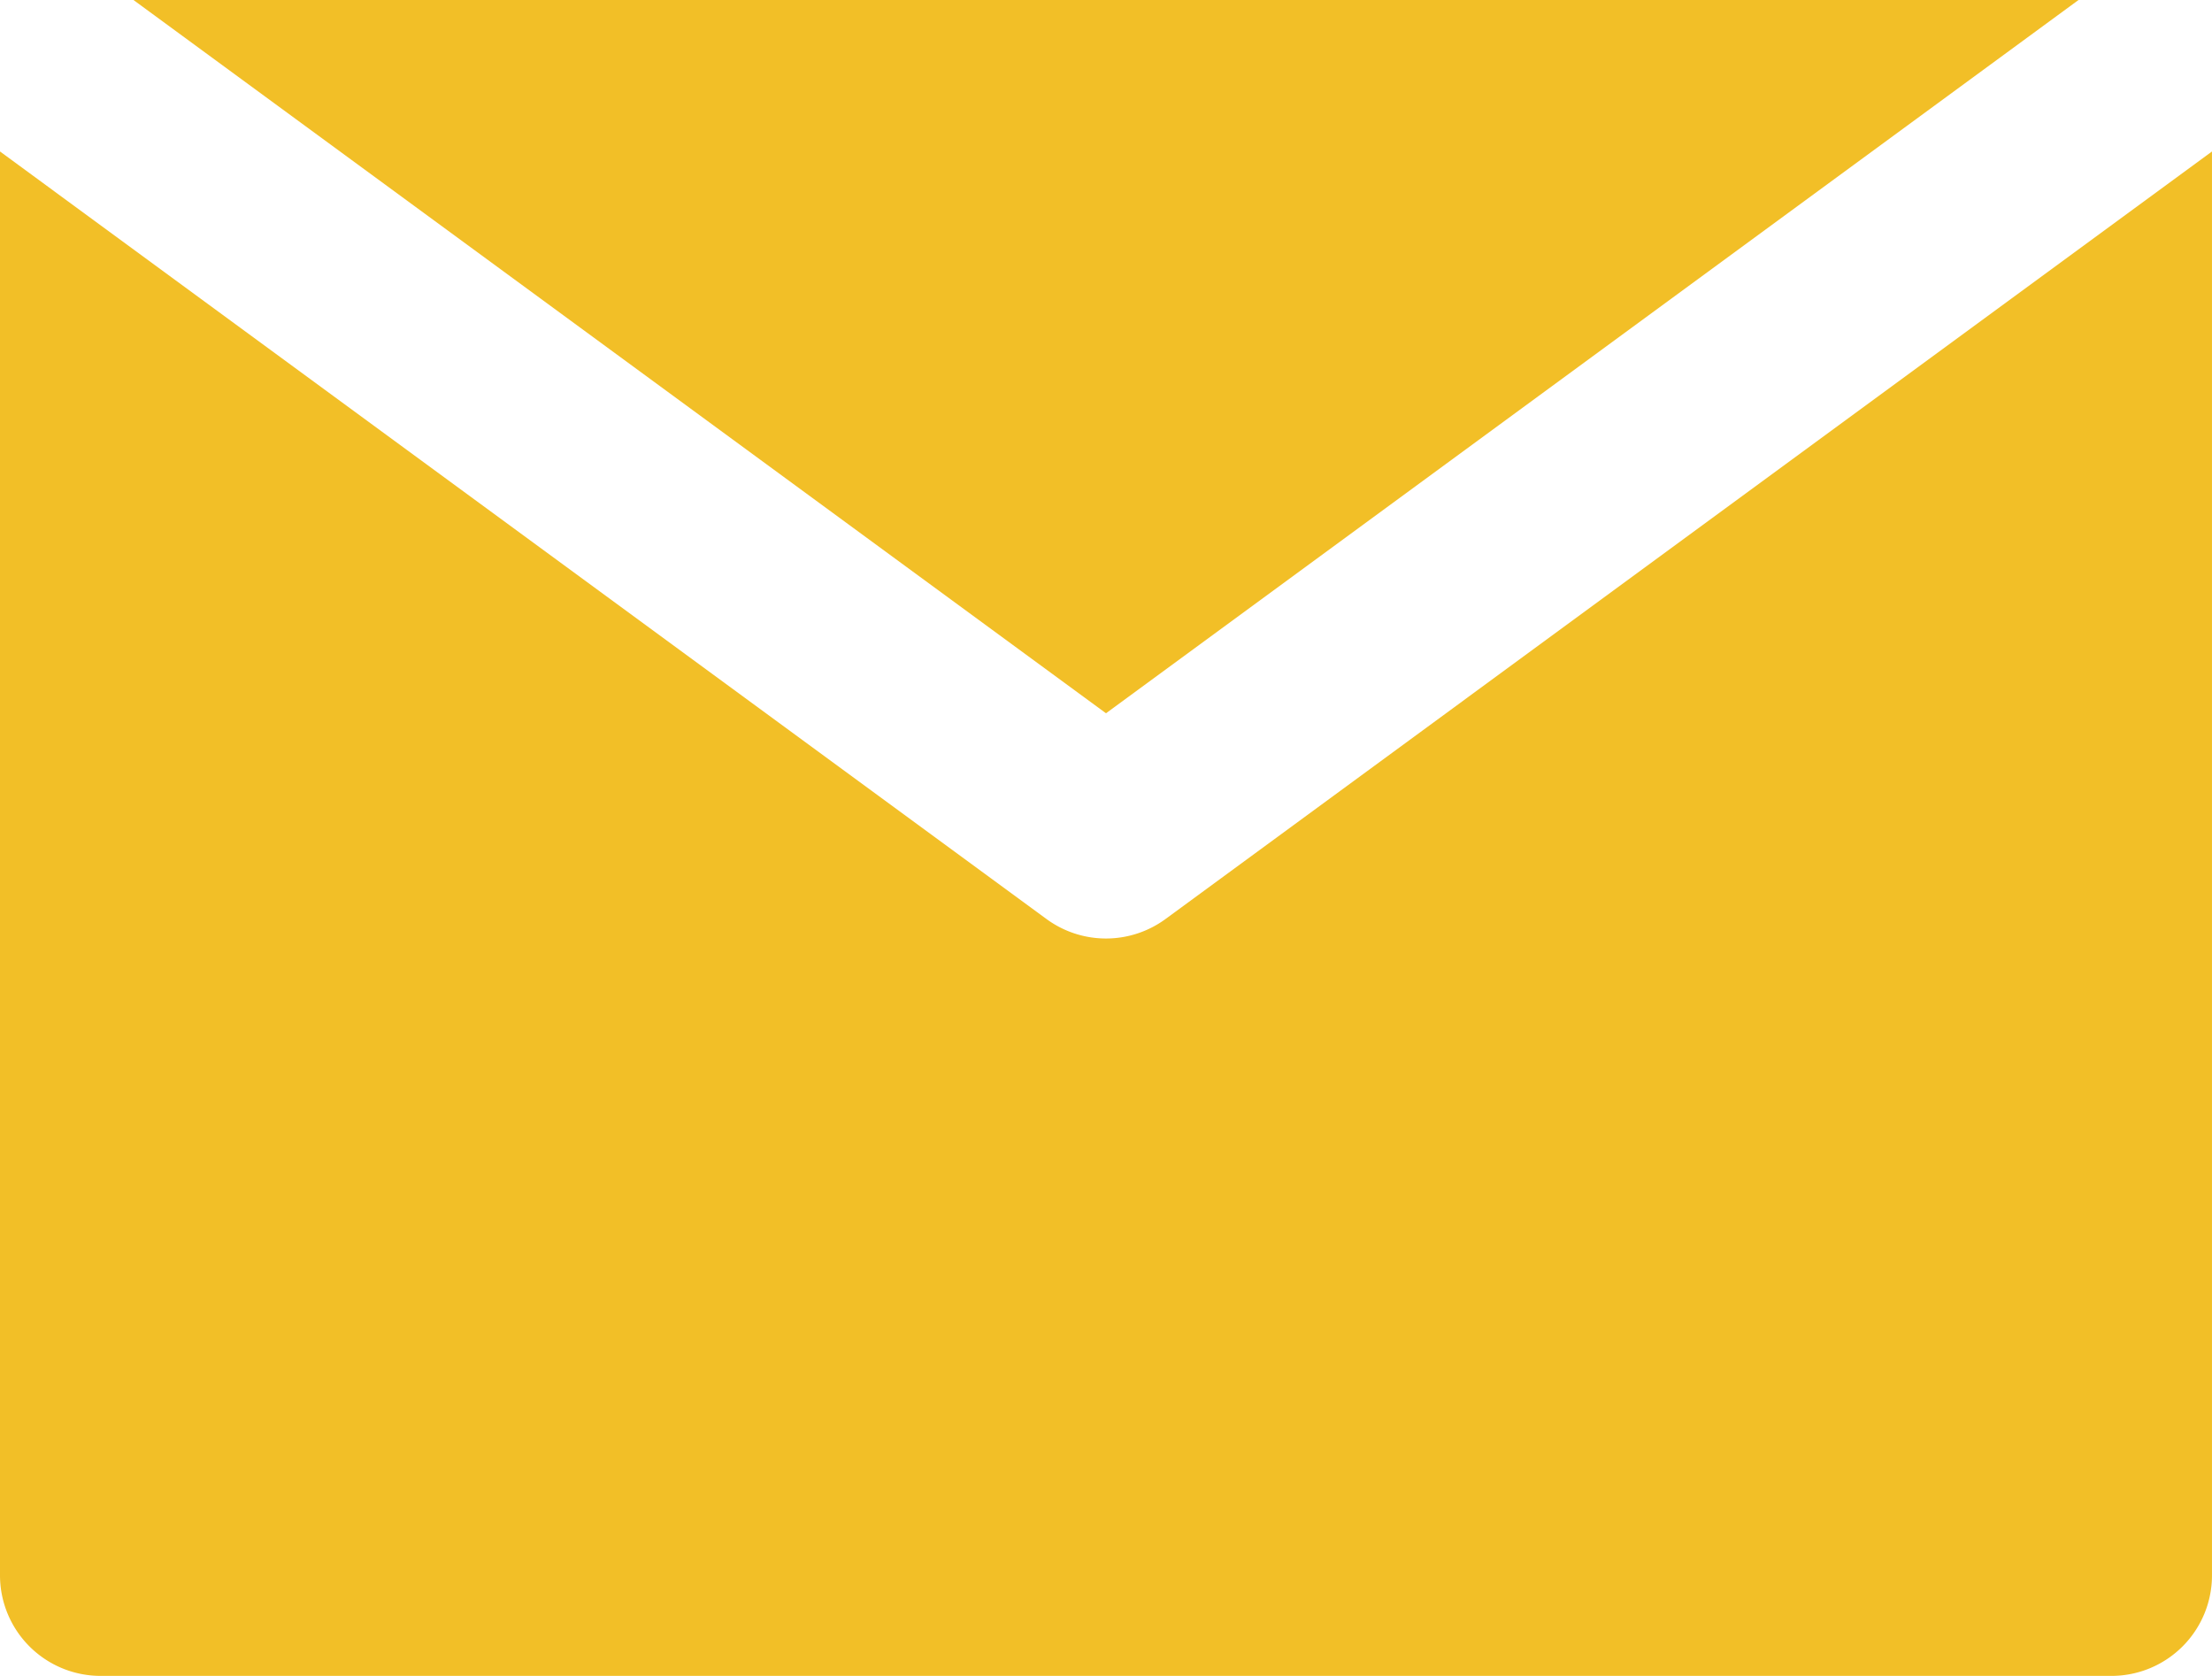
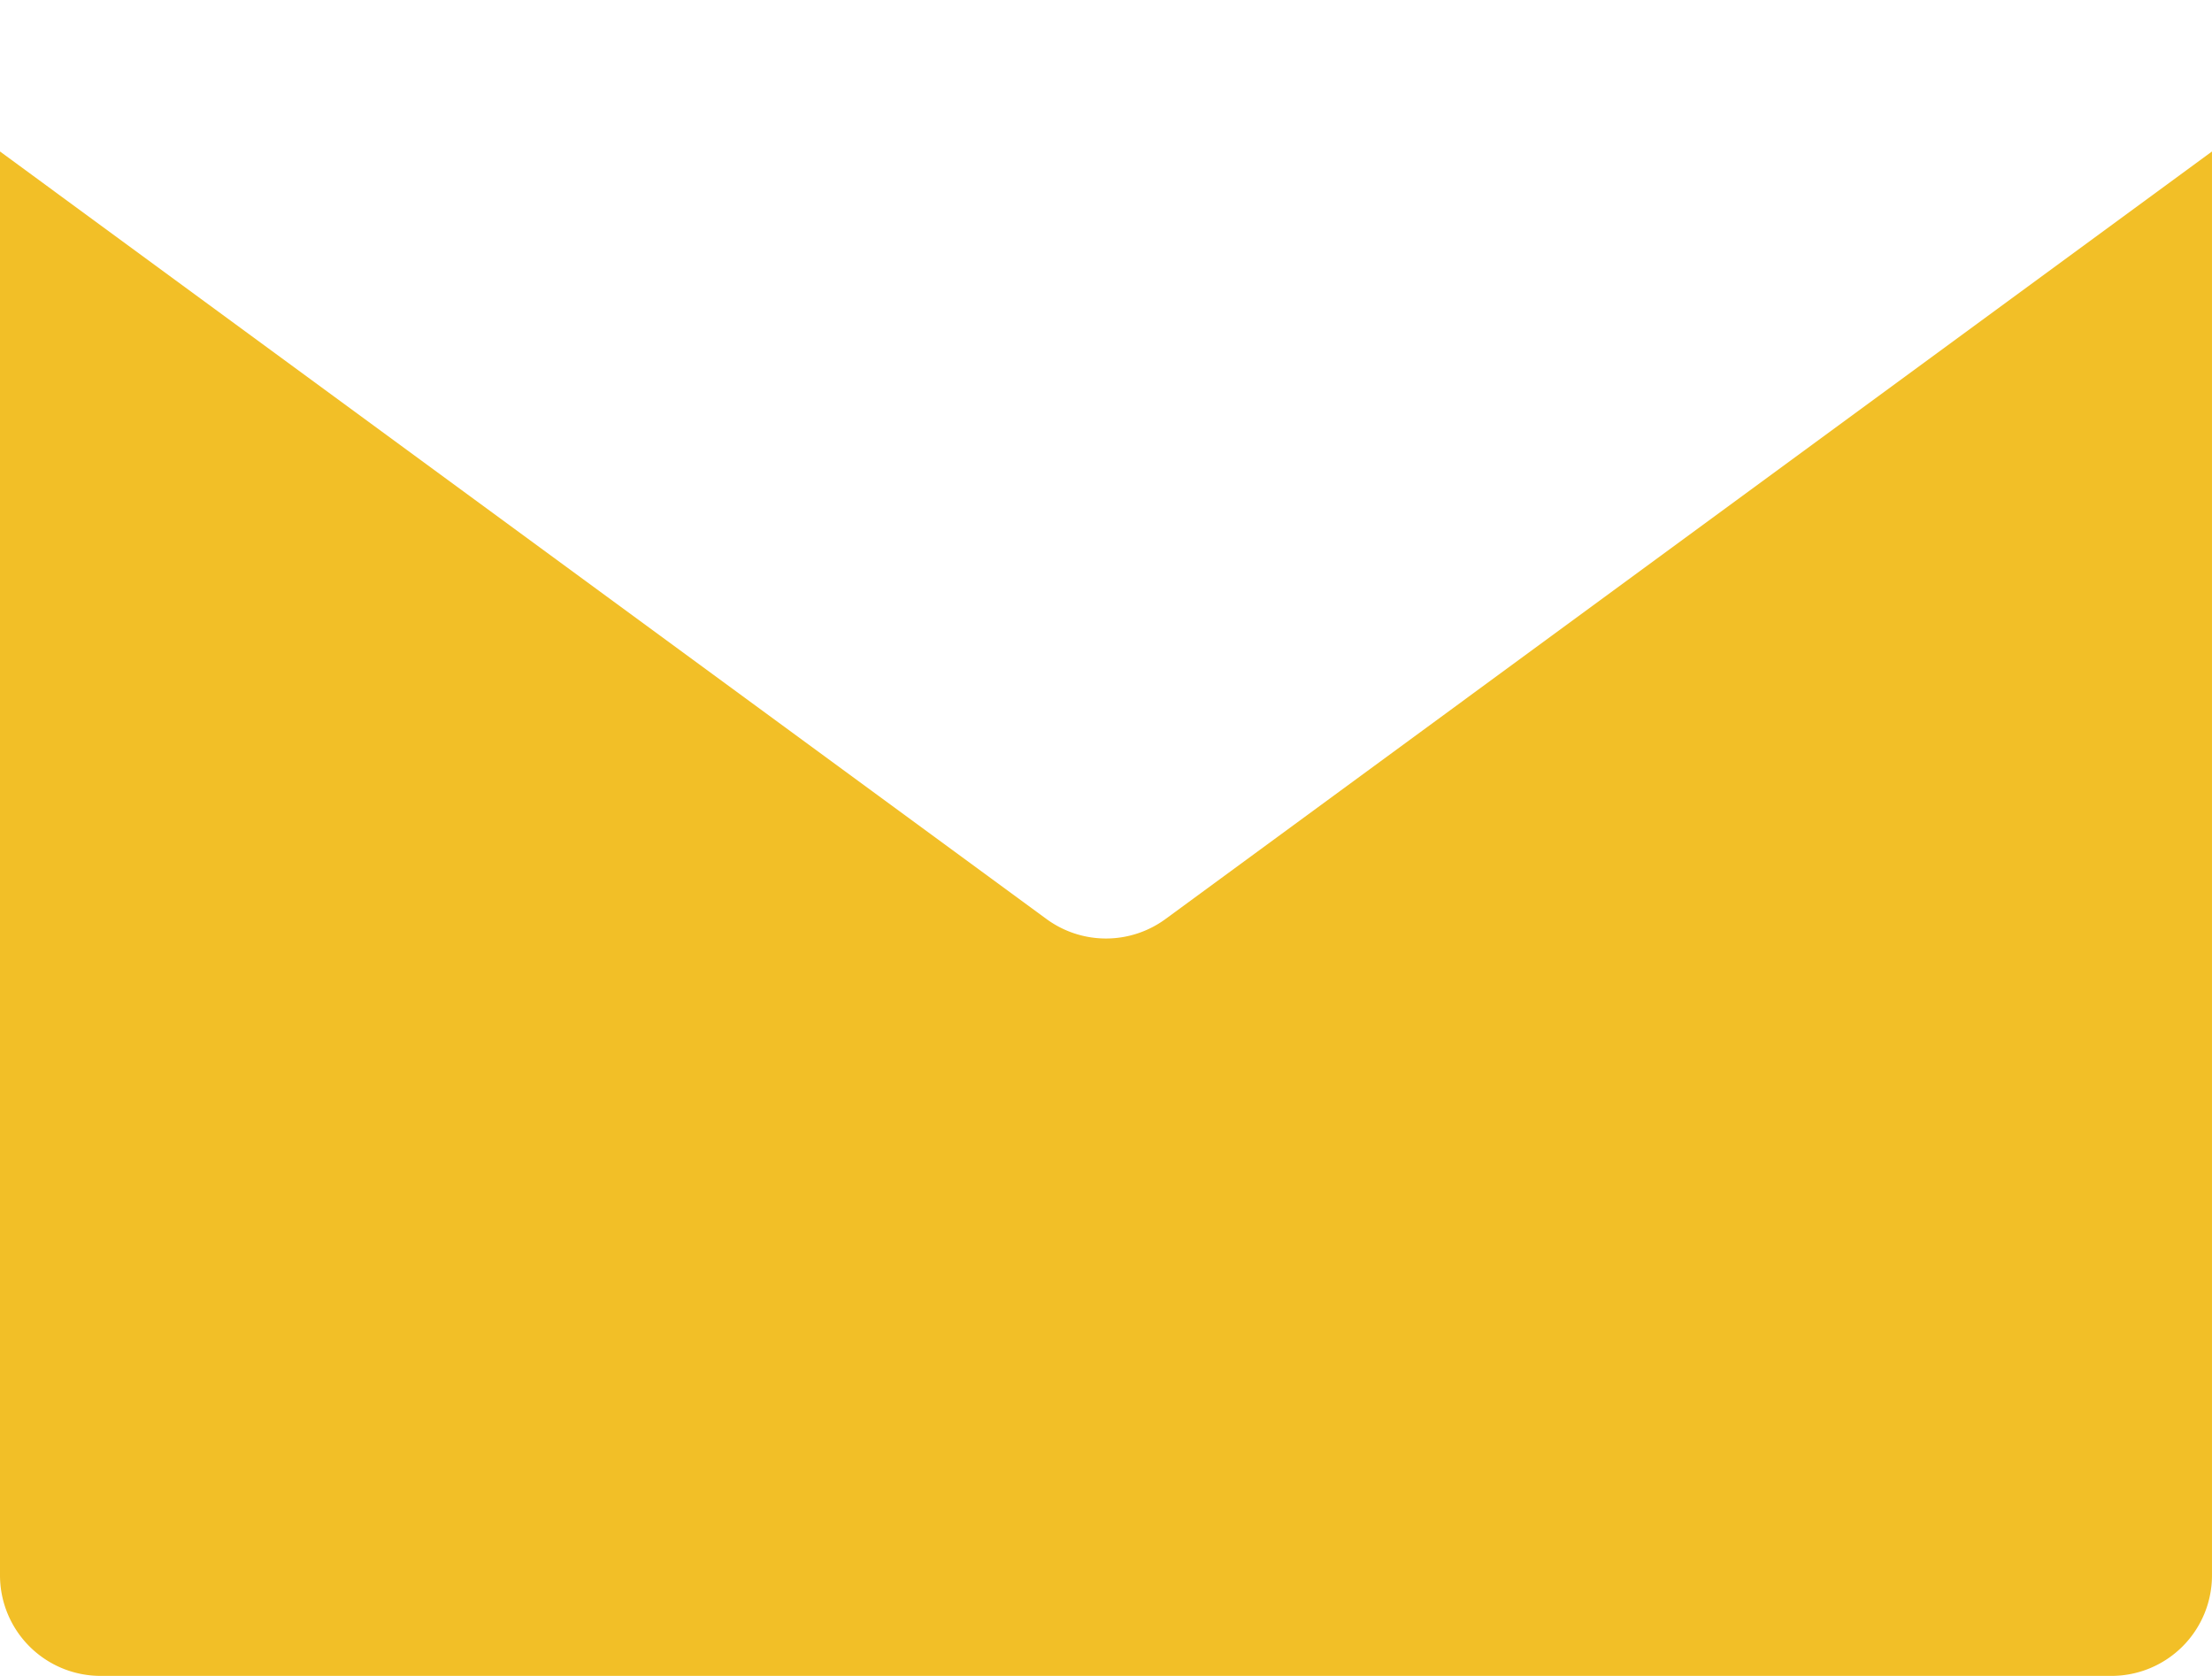
<svg xmlns="http://www.w3.org/2000/svg" width="138.474" height="104.904" viewBox="0 0 138.474 104.904">
  <g id="XMLID_348_" transform="translate(0 -40)">
    <path id="XMLID_350_" d="M72.959,110.646a6.3,6.3,0,0,1-7.444,0L12.588,71.834,0,62.6v89.125a6.3,6.3,0,0,0,6.294,6.294H132.179a6.294,6.294,0,0,0,6.294-6.294V62.6l-12.589,9.232Z" transform="translate(0 -13.118)" fill="#f2bf27" />
-     <path id="XMLID_351_" d="M80.793,84.647,141.673,40H19.911Z" transform="translate(-11.556)" fill="#f2bf27" />
  </g>
</svg>